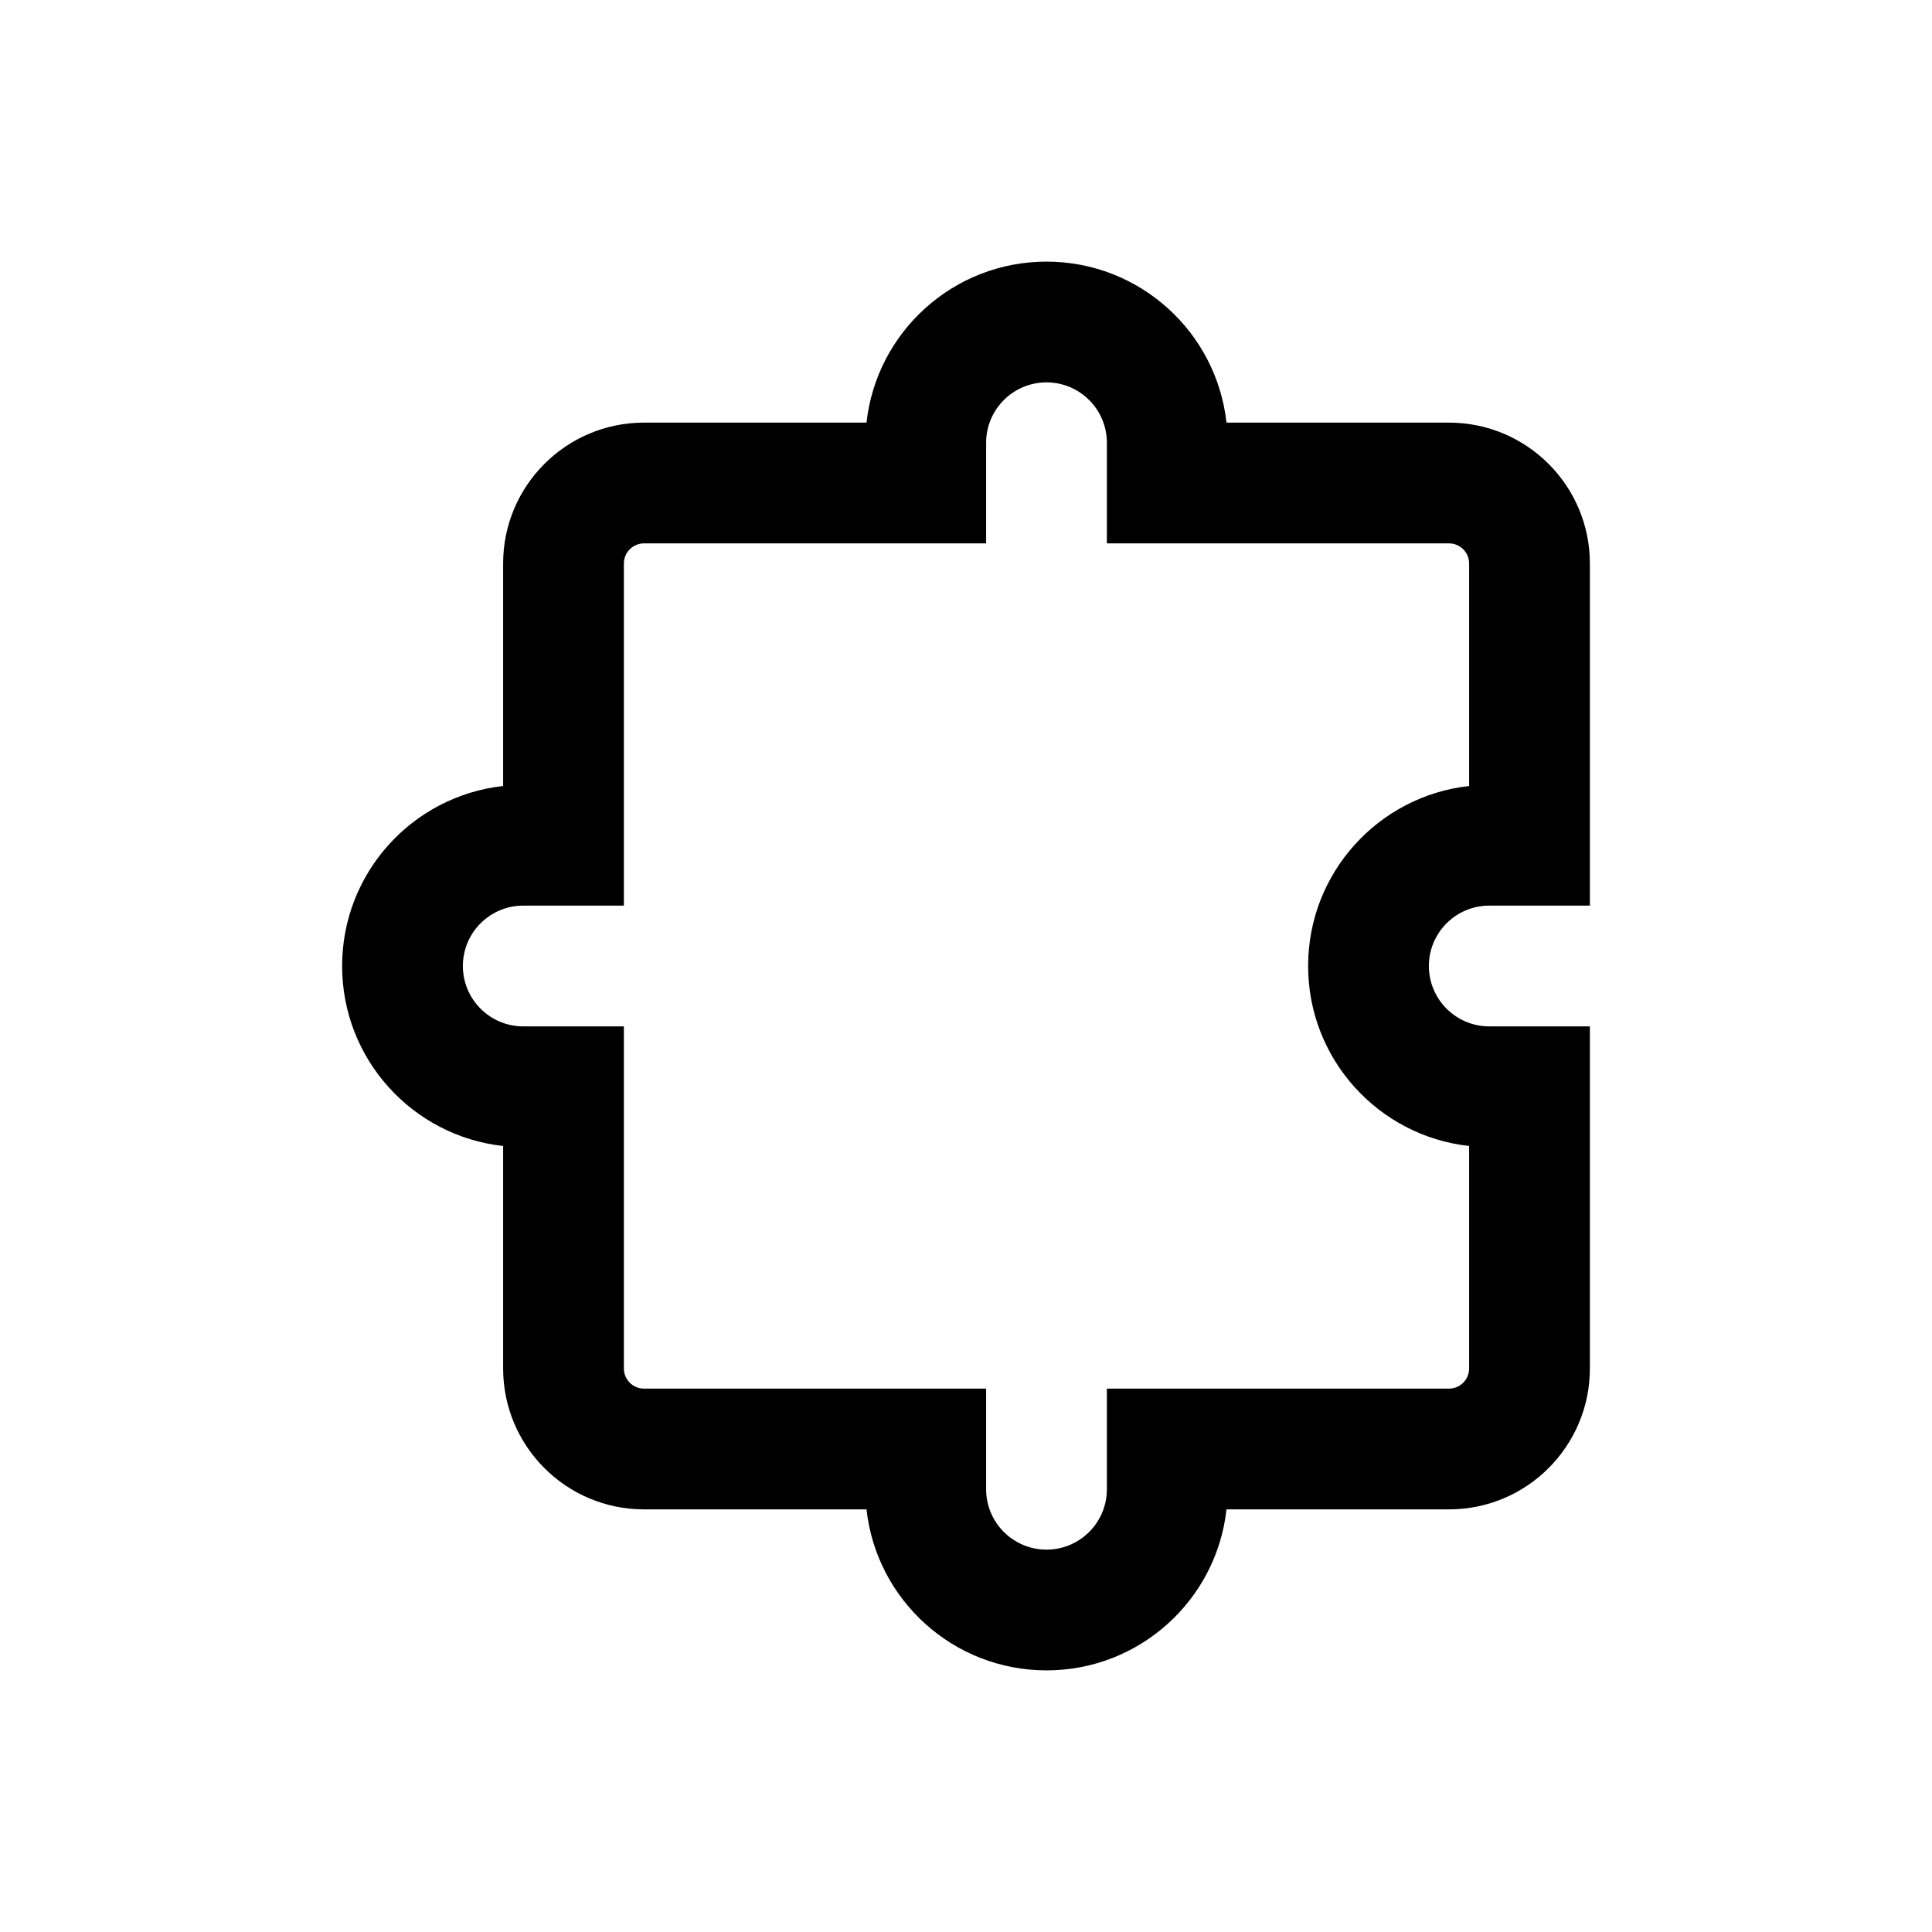
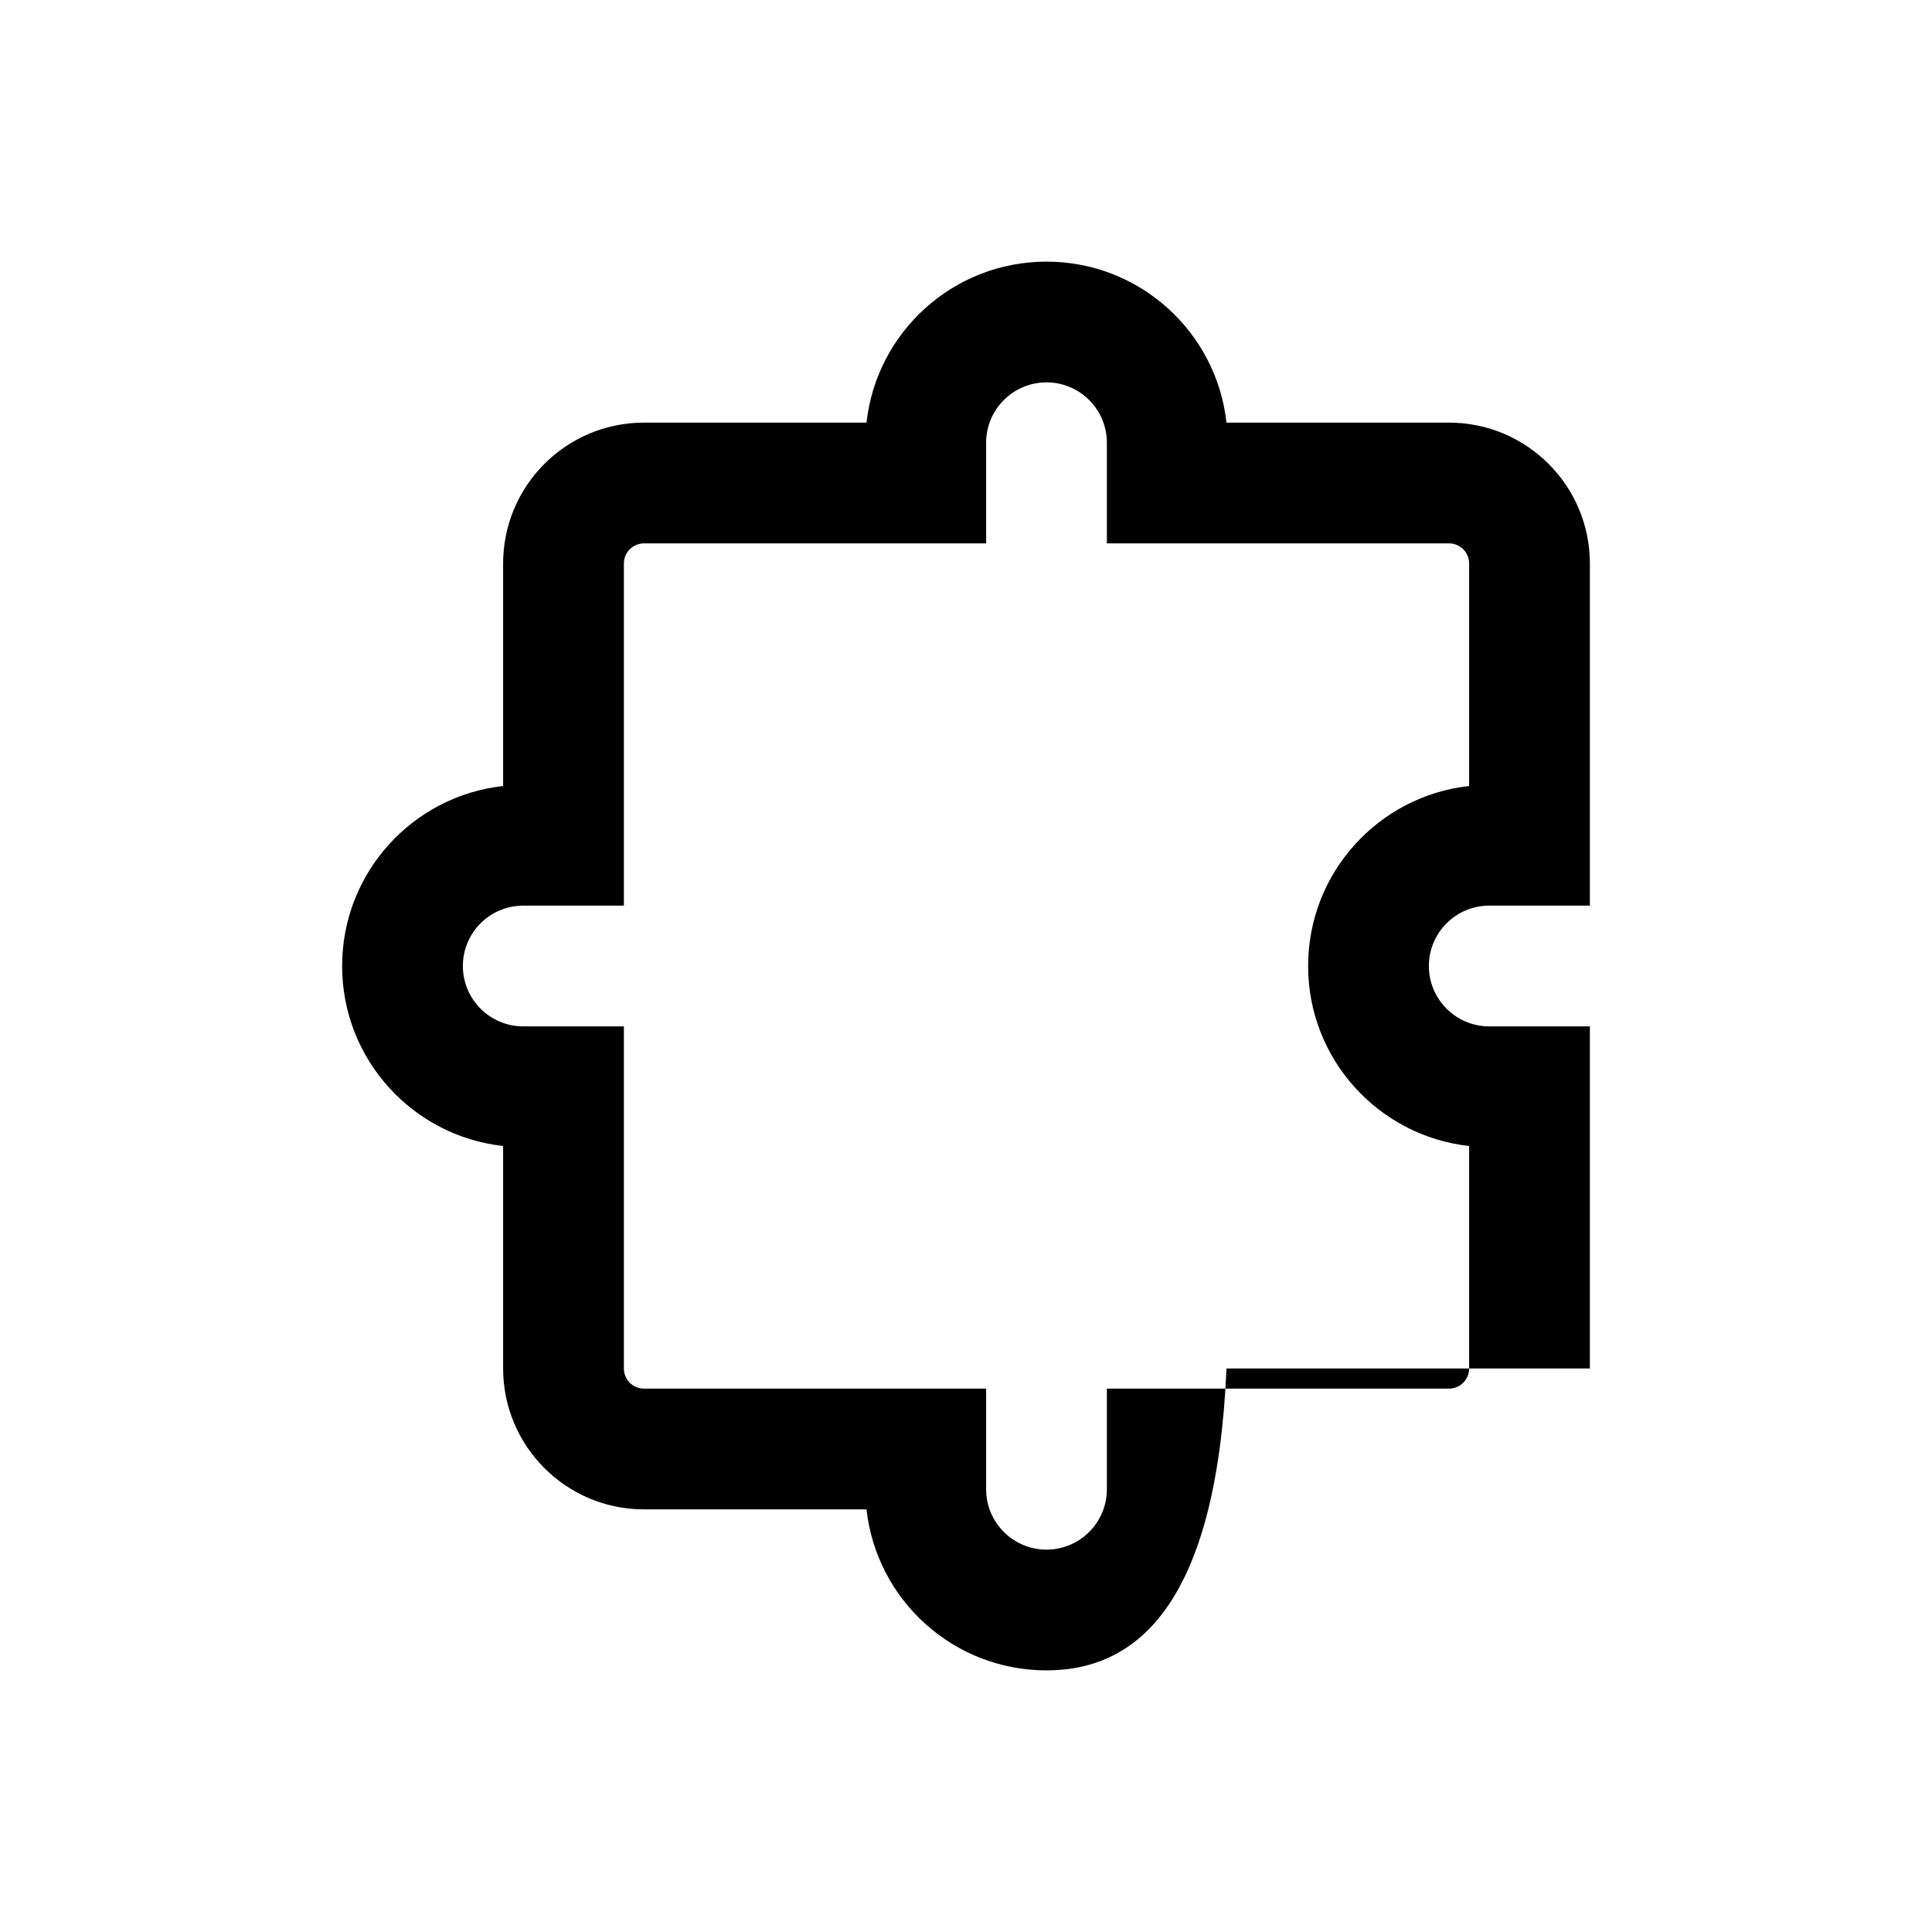
<svg xmlns="http://www.w3.org/2000/svg" width="24" height="24" viewBox="0 0 24 24" fill="none">
-   <path fill-rule="evenodd" clip-rule="evenodd" d="M13 4.75C12.586 4.75 12.25 5.086 12.25 5.5V6.75H8C7.862 6.75 7.75 6.862 7.75 7V11.25H6.5C6.086 11.25 5.75 11.586 5.75 12C5.75 12.414 6.086 12.75 6.5 12.75H7.75V17C7.75 17.138 7.862 17.25 8 17.25H12.25V18.5C12.25 18.914 12.586 19.25 13 19.25C13.414 19.25 13.75 18.914 13.75 18.5V17.25H18C18.138 17.25 18.25 17.138 18.25 17V14.236C17.125 14.112 16.25 13.158 16.25 12C16.25 10.842 17.125 9.888 18.25 9.764V7C18.25 6.862 18.138 6.75 18 6.75H13.75V5.5C13.75 5.086 13.414 4.75 13 4.75ZM10.764 5.25C10.888 4.125 11.842 3.25 13 3.25C14.158 3.25 15.112 4.125 15.236 5.25H18C18.966 5.25 19.75 6.034 19.75 7V11.25H18.5C18.086 11.25 17.75 11.586 17.75 12C17.75 12.414 18.086 12.75 18.5 12.75H19.75V17C19.75 17.966 18.966 18.75 18 18.75H15.236C15.112 19.875 14.158 20.75 13 20.75C11.842 20.75 10.888 19.875 10.764 18.75H8C7.034 18.75 6.25 17.966 6.25 17V14.236C5.125 14.112 4.25 13.158 4.25 12C4.25 10.842 5.125 9.888 6.25 9.764V7C6.25 6.034 7.034 5.25 8 5.25H10.764Z" fill="black" />
+   <path fill-rule="evenodd" clip-rule="evenodd" d="M13 4.75C12.586 4.75 12.25 5.086 12.25 5.5V6.75H8C7.862 6.75 7.75 6.862 7.75 7V11.25H6.5C6.086 11.25 5.75 11.586 5.75 12C5.75 12.414 6.086 12.75 6.5 12.75H7.75V17C7.75 17.138 7.862 17.25 8 17.25H12.25V18.5C12.25 18.914 12.586 19.25 13 19.25C13.414 19.25 13.75 18.914 13.75 18.5V17.25H18C18.138 17.25 18.25 17.138 18.25 17V14.236C17.125 14.112 16.25 13.158 16.25 12C16.25 10.842 17.125 9.888 18.25 9.764V7C18.25 6.862 18.138 6.75 18 6.75H13.75V5.5C13.75 5.086 13.414 4.75 13 4.75ZM10.764 5.25C10.888 4.125 11.842 3.25 13 3.25C14.158 3.25 15.112 4.125 15.236 5.25H18C18.966 5.25 19.75 6.034 19.75 7V11.25H18.5C18.086 11.25 17.75 11.586 17.75 12C17.75 12.414 18.086 12.75 18.5 12.75H19.75V17H15.236C15.112 19.875 14.158 20.75 13 20.75C11.842 20.75 10.888 19.875 10.764 18.75H8C7.034 18.75 6.25 17.966 6.25 17V14.236C5.125 14.112 4.25 13.158 4.25 12C4.25 10.842 5.125 9.888 6.25 9.764V7C6.25 6.034 7.034 5.25 8 5.25H10.764Z" fill="black" />
</svg>